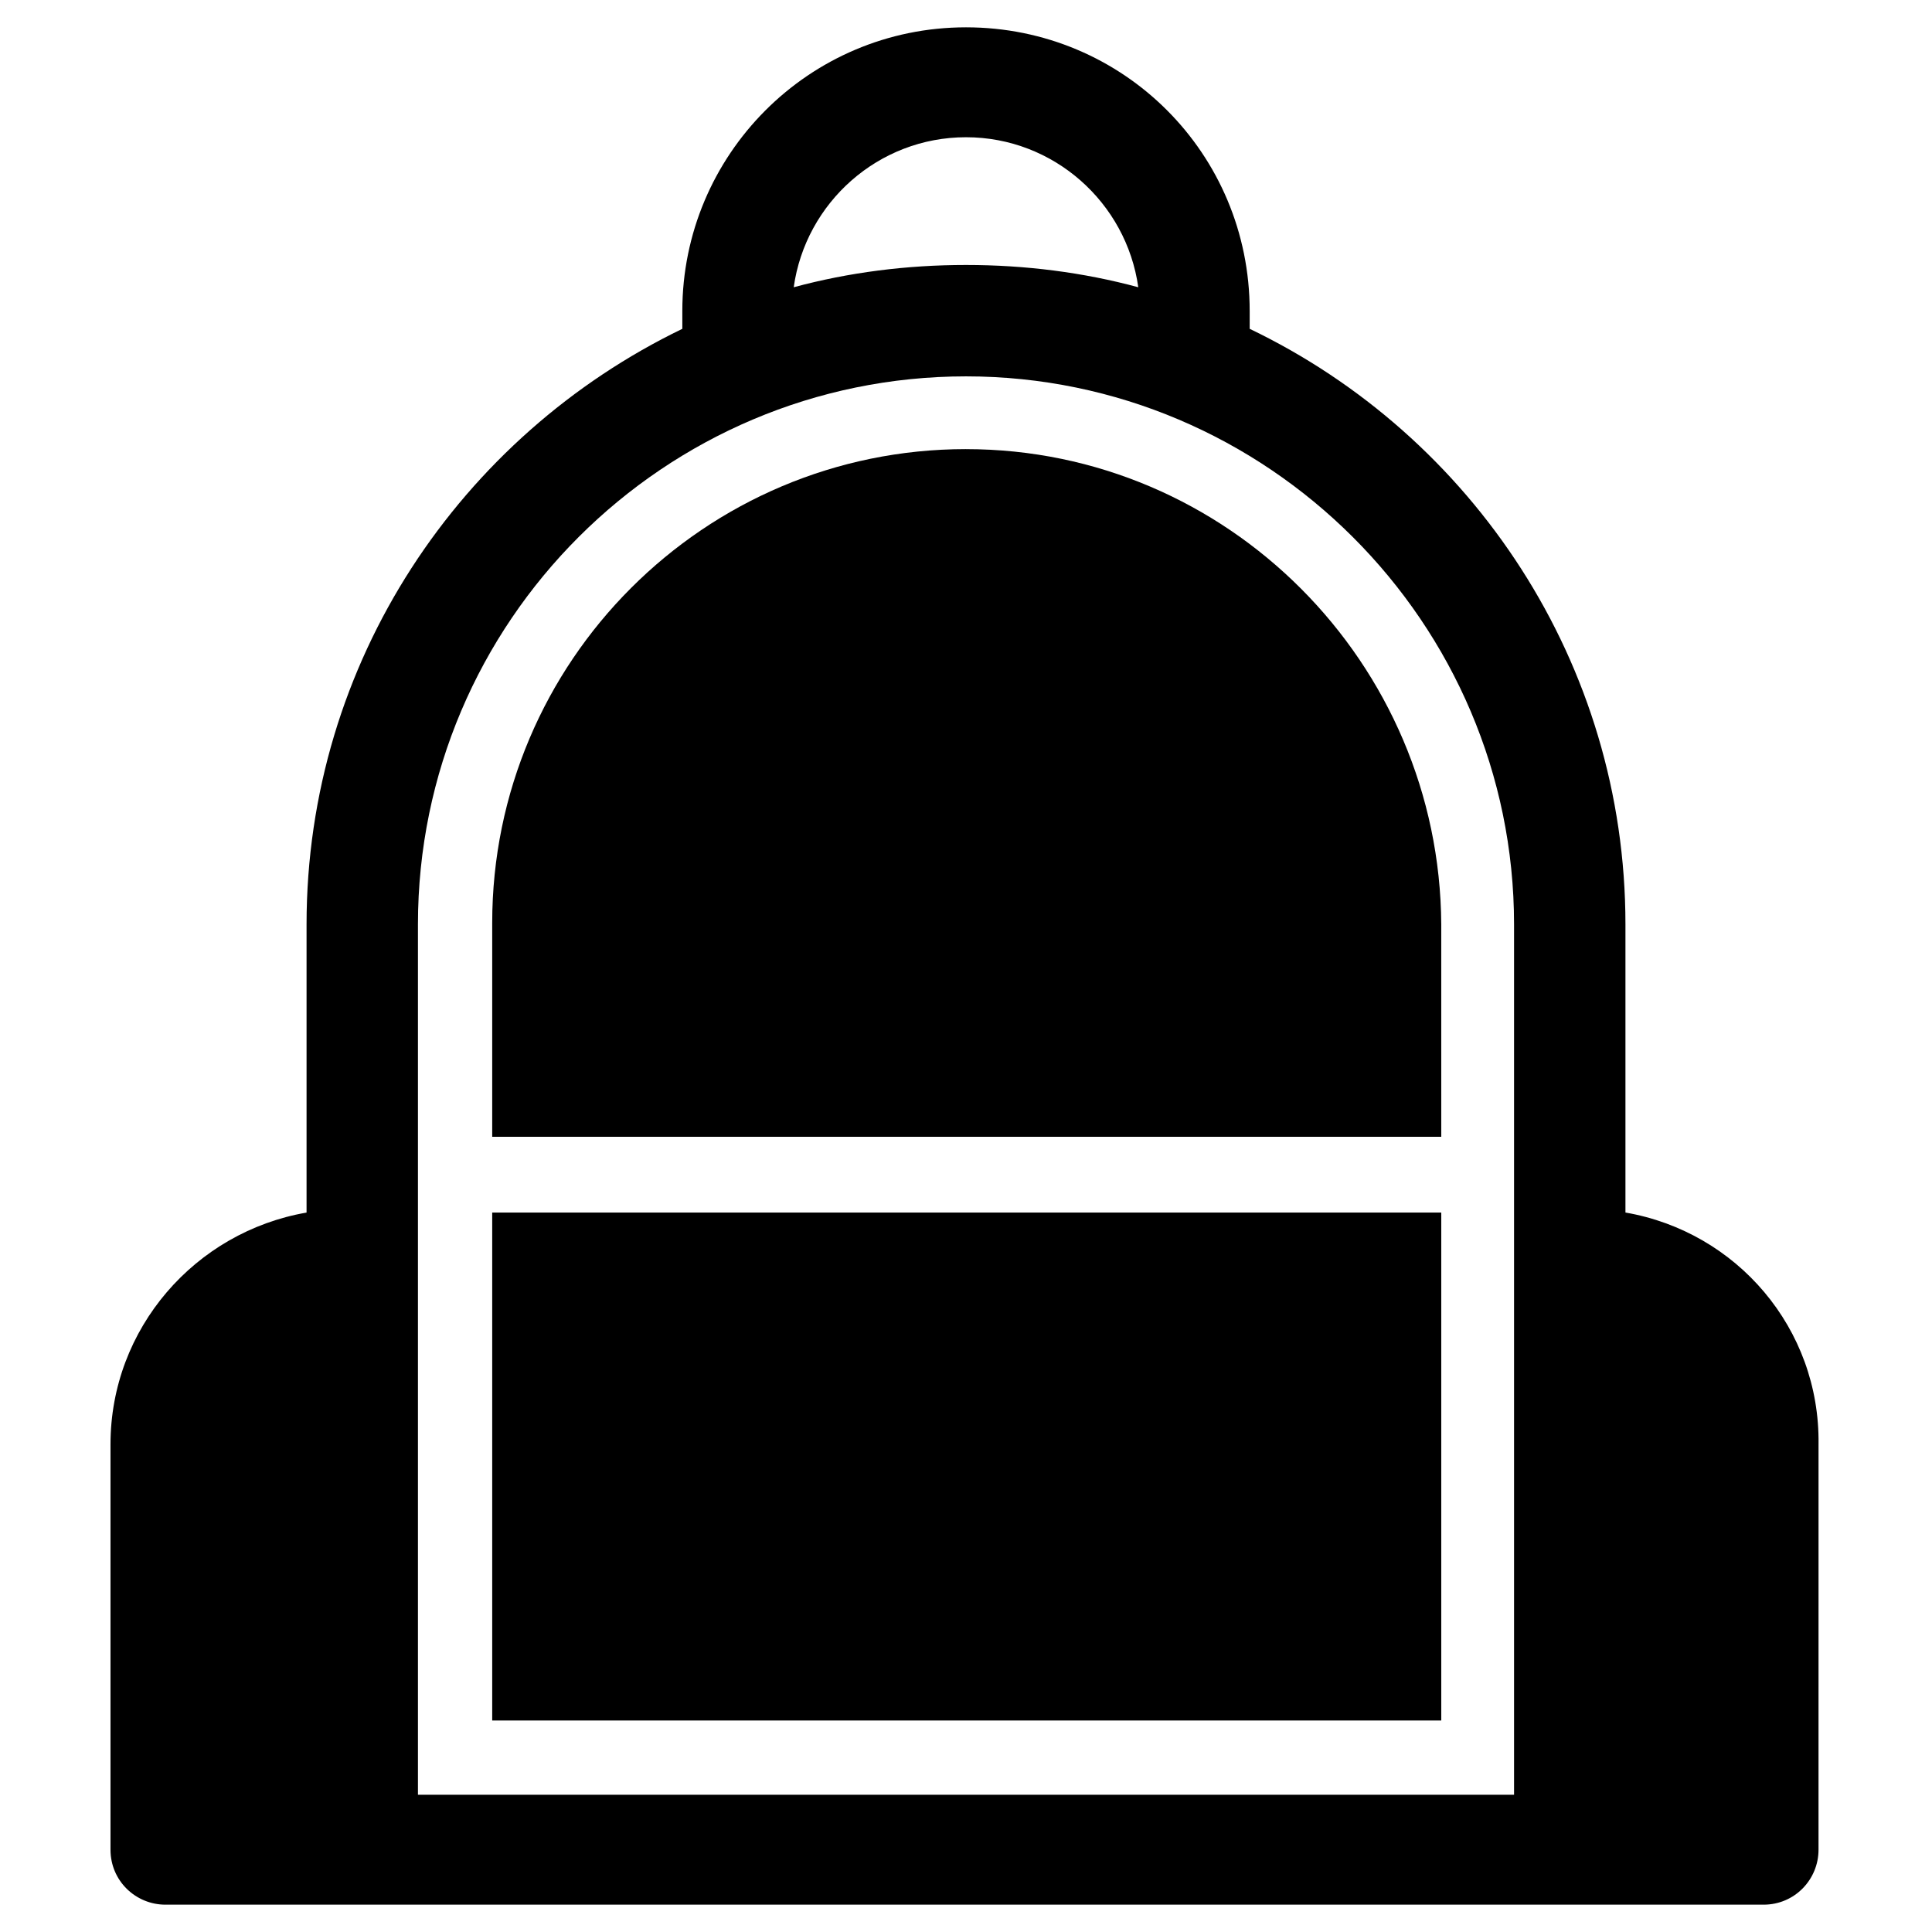
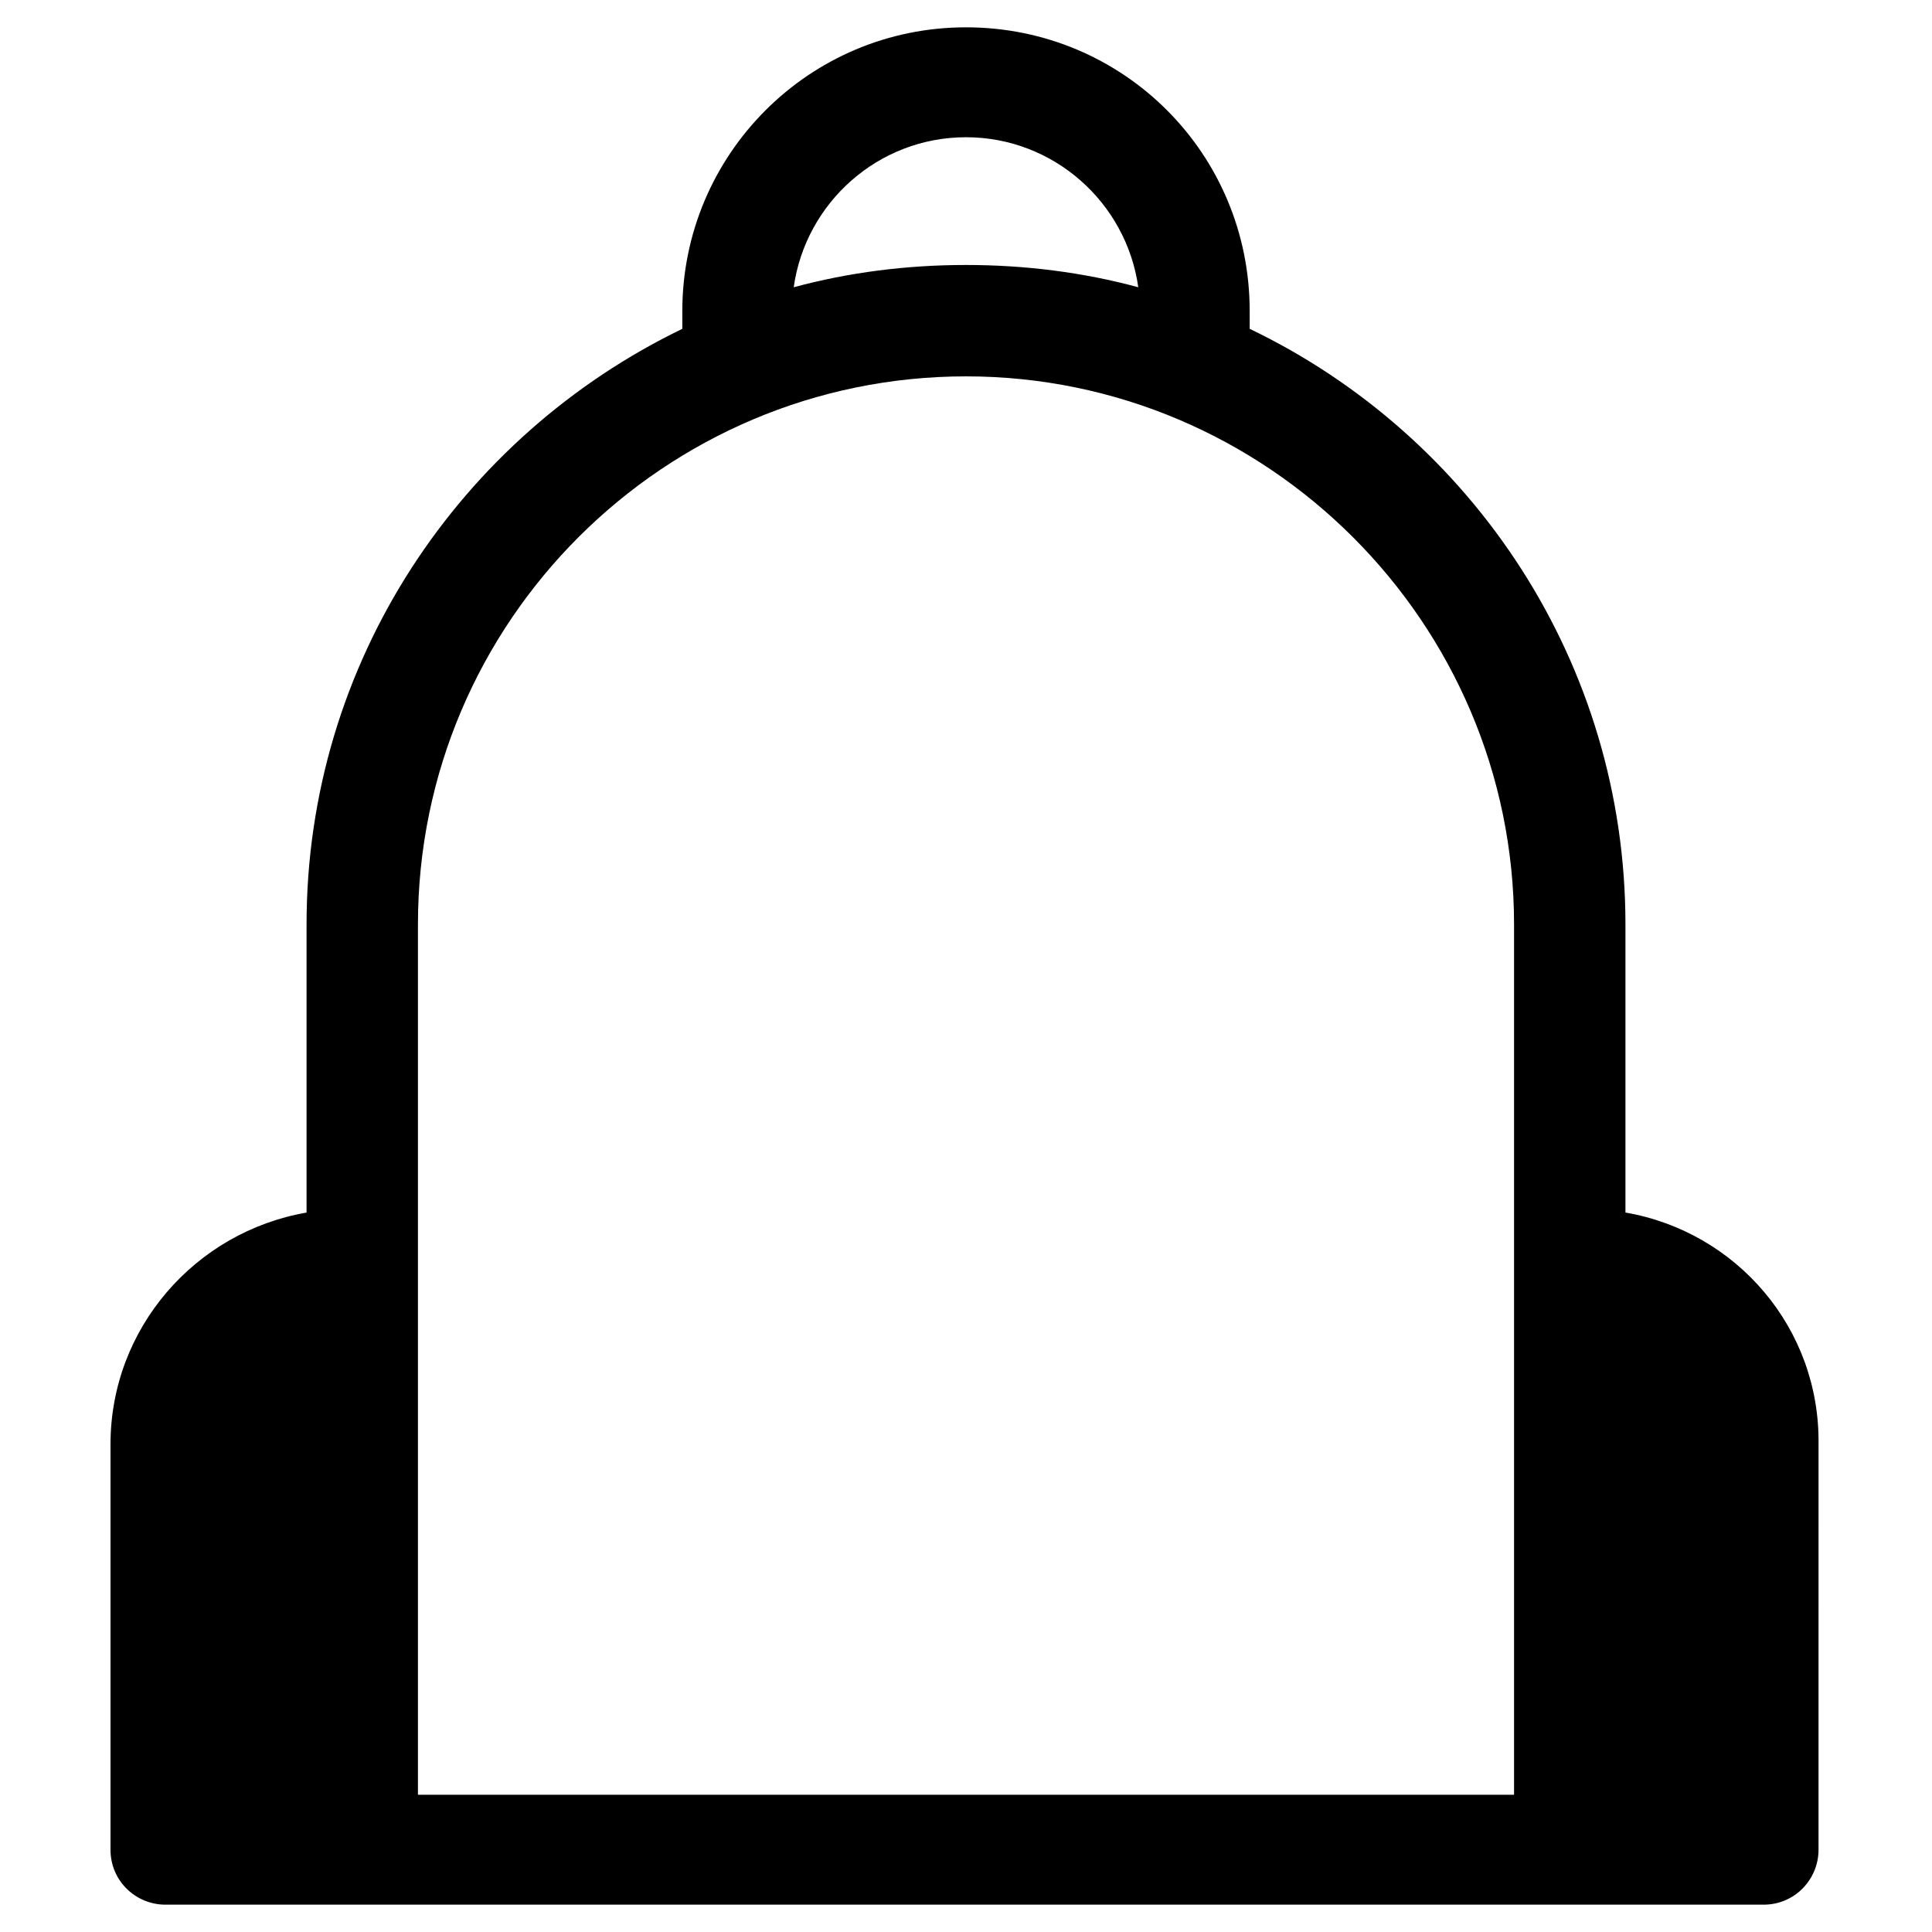
<svg xmlns="http://www.w3.org/2000/svg" fill="#000000" width="800px" height="800px" version="1.1" viewBox="144 144 512 512">
  <g>
    <path d="m574.76 465.34v-76.359c0-69.273-40.539-129.5-99.582-157.84v-4.723c0-41.719-33.457-75.176-75.176-75.176-41.723 0-75.18 33.852-75.18 75.18v4.723c-58.648 28.34-99.582 88.168-99.582 157.84v76.359c-29.52 5.117-51.957 30.699-51.957 61.402v107.45c0 8.266 6.691 14.562 14.562 14.562h423.52c8.266 0 14.562-6.691 14.562-14.562l0.004-107.46c0.395-30.699-21.648-56.285-51.168-61.402zm-174.76-284.97c23.223 0 42.508 17.32 45.656 39.754-14.562-3.938-29.914-5.902-45.656-5.902s-31.094 1.969-45.656 5.902c3.144-22.434 22.434-39.754 45.656-39.754zm145.24 439.26h-290.48v-230.65c0-80.293 65.336-145.24 145.24-145.24s145.24 65.336 145.24 145.24z" />
-     <path d="m400 263.02c-69.273 0-125.56 56.285-125.56 125.56v56.68h251.51l-0.004-56.285c-0.391-69.273-56.676-125.95-125.95-125.95z" />
-     <path d="m274.44 465.34h251.51v134.61h-251.51z" />
  </g>
</svg>